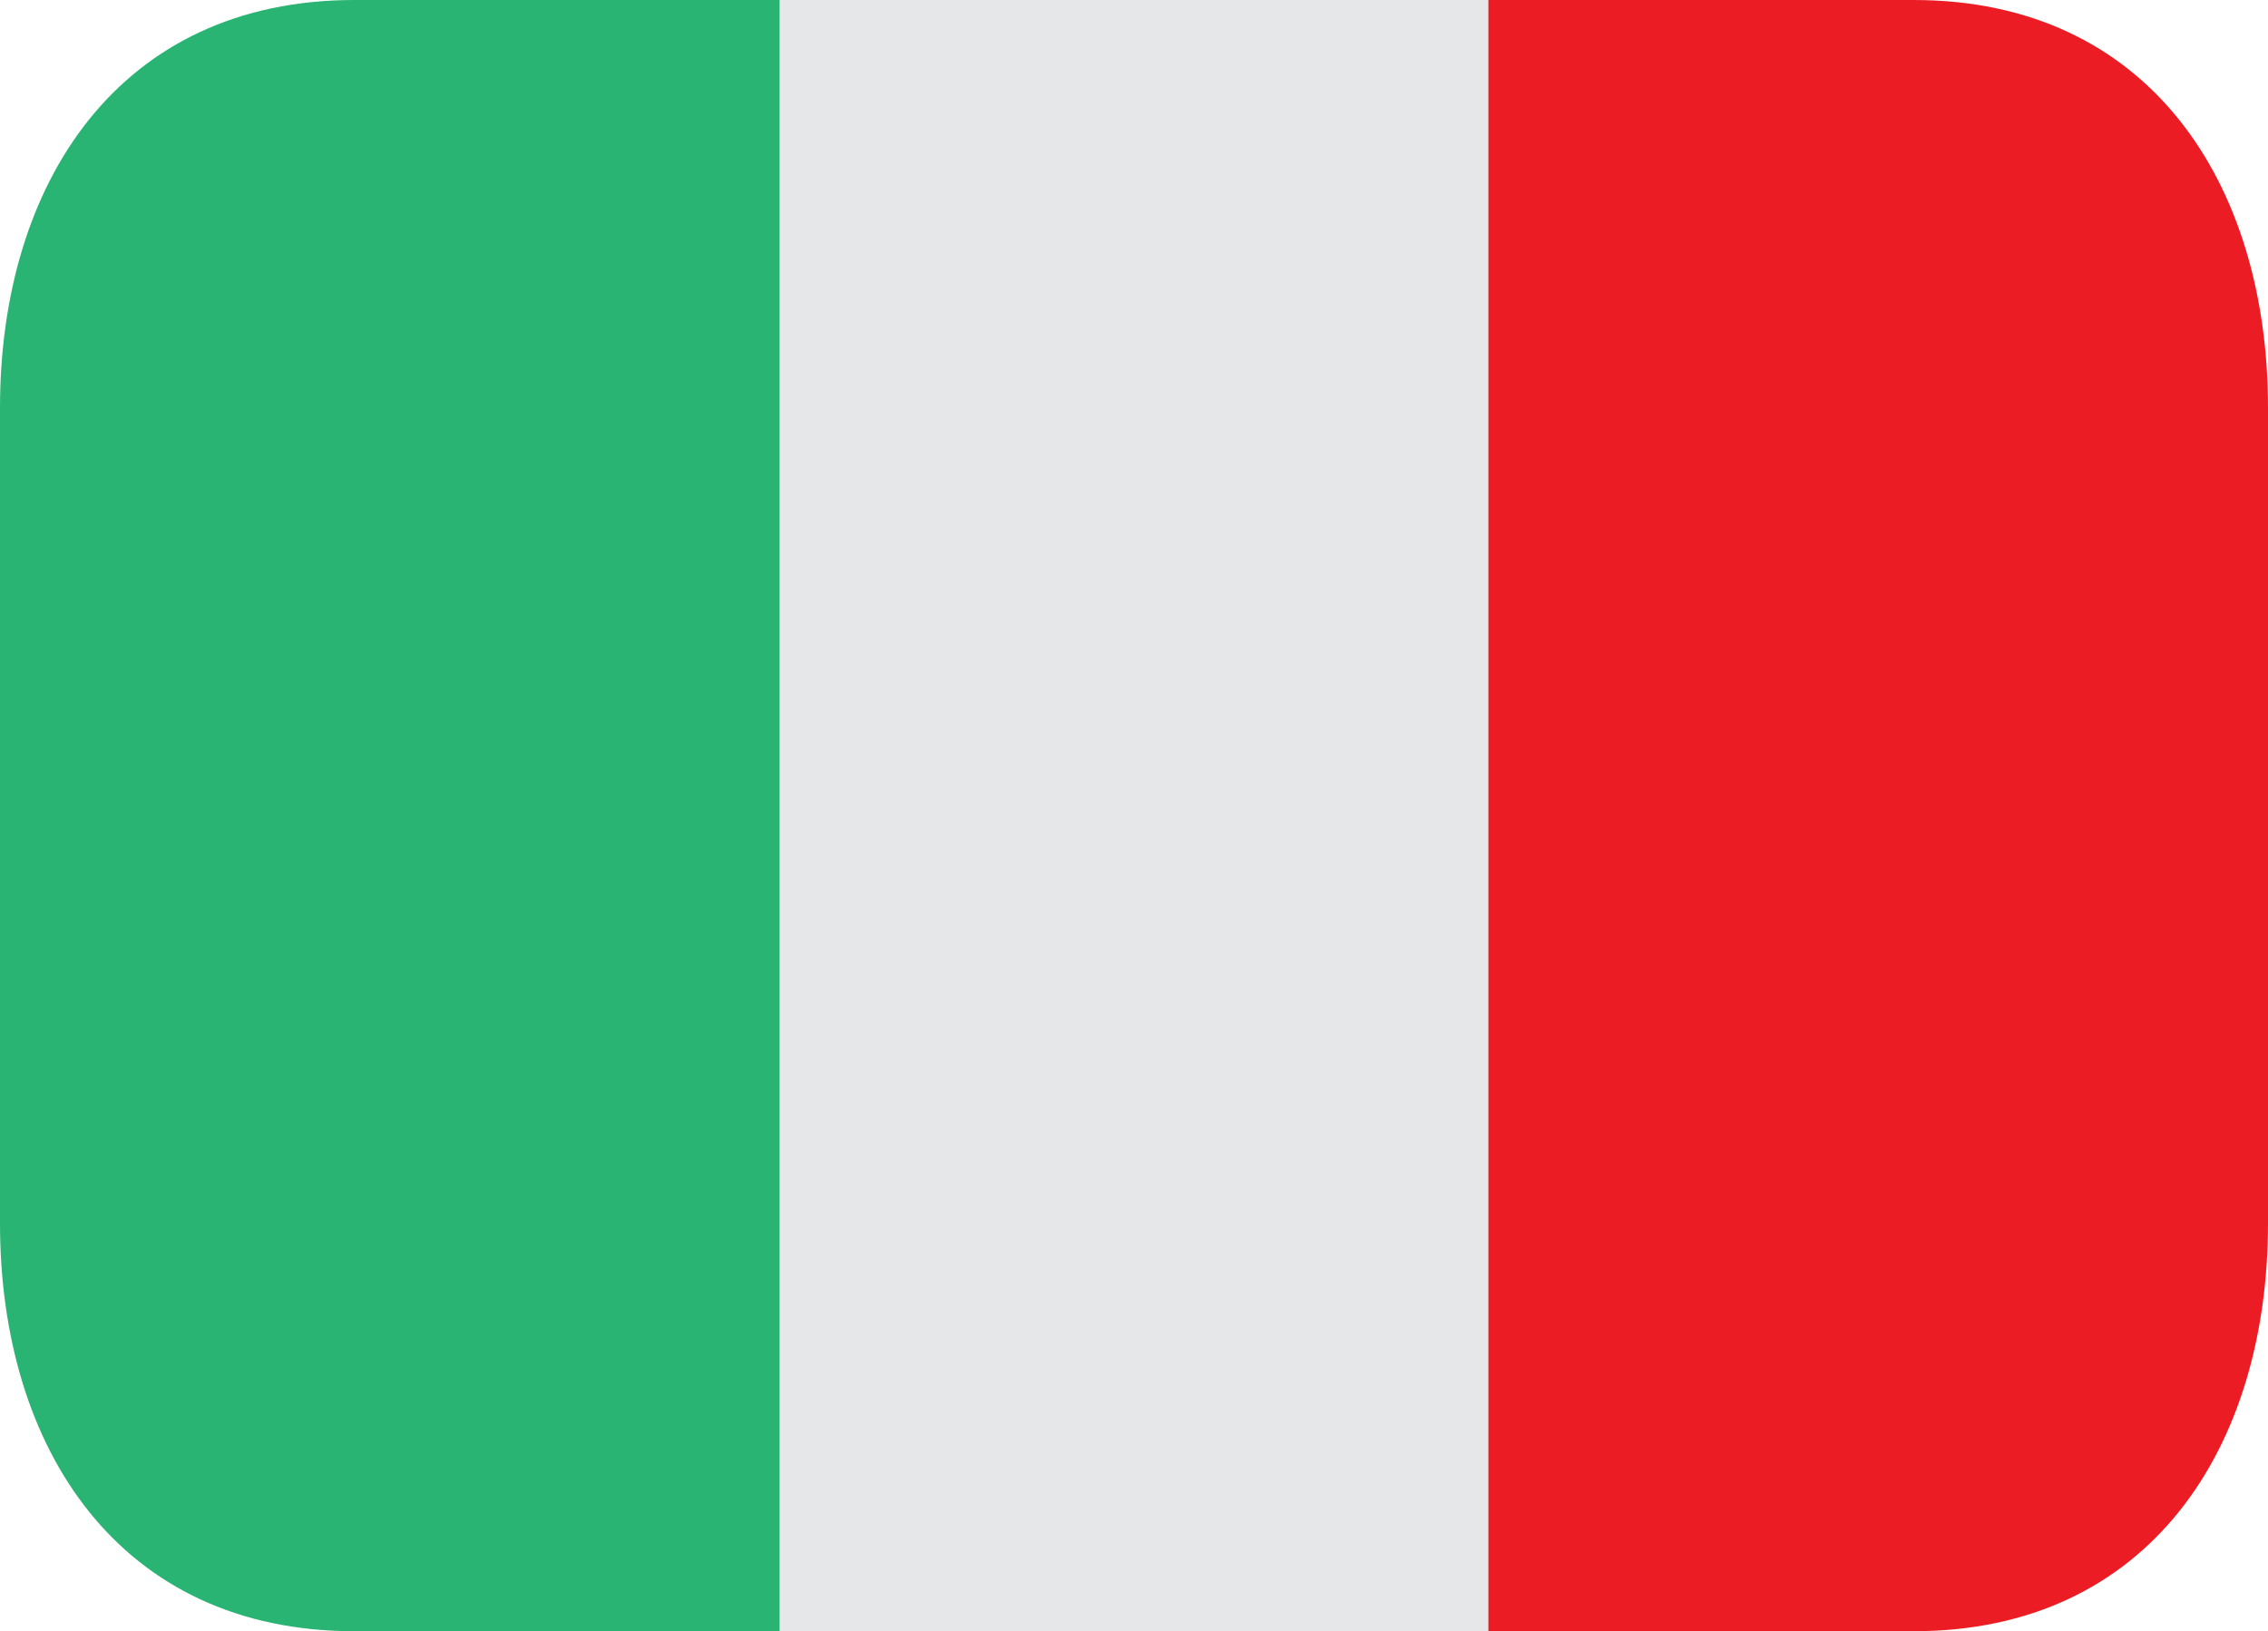
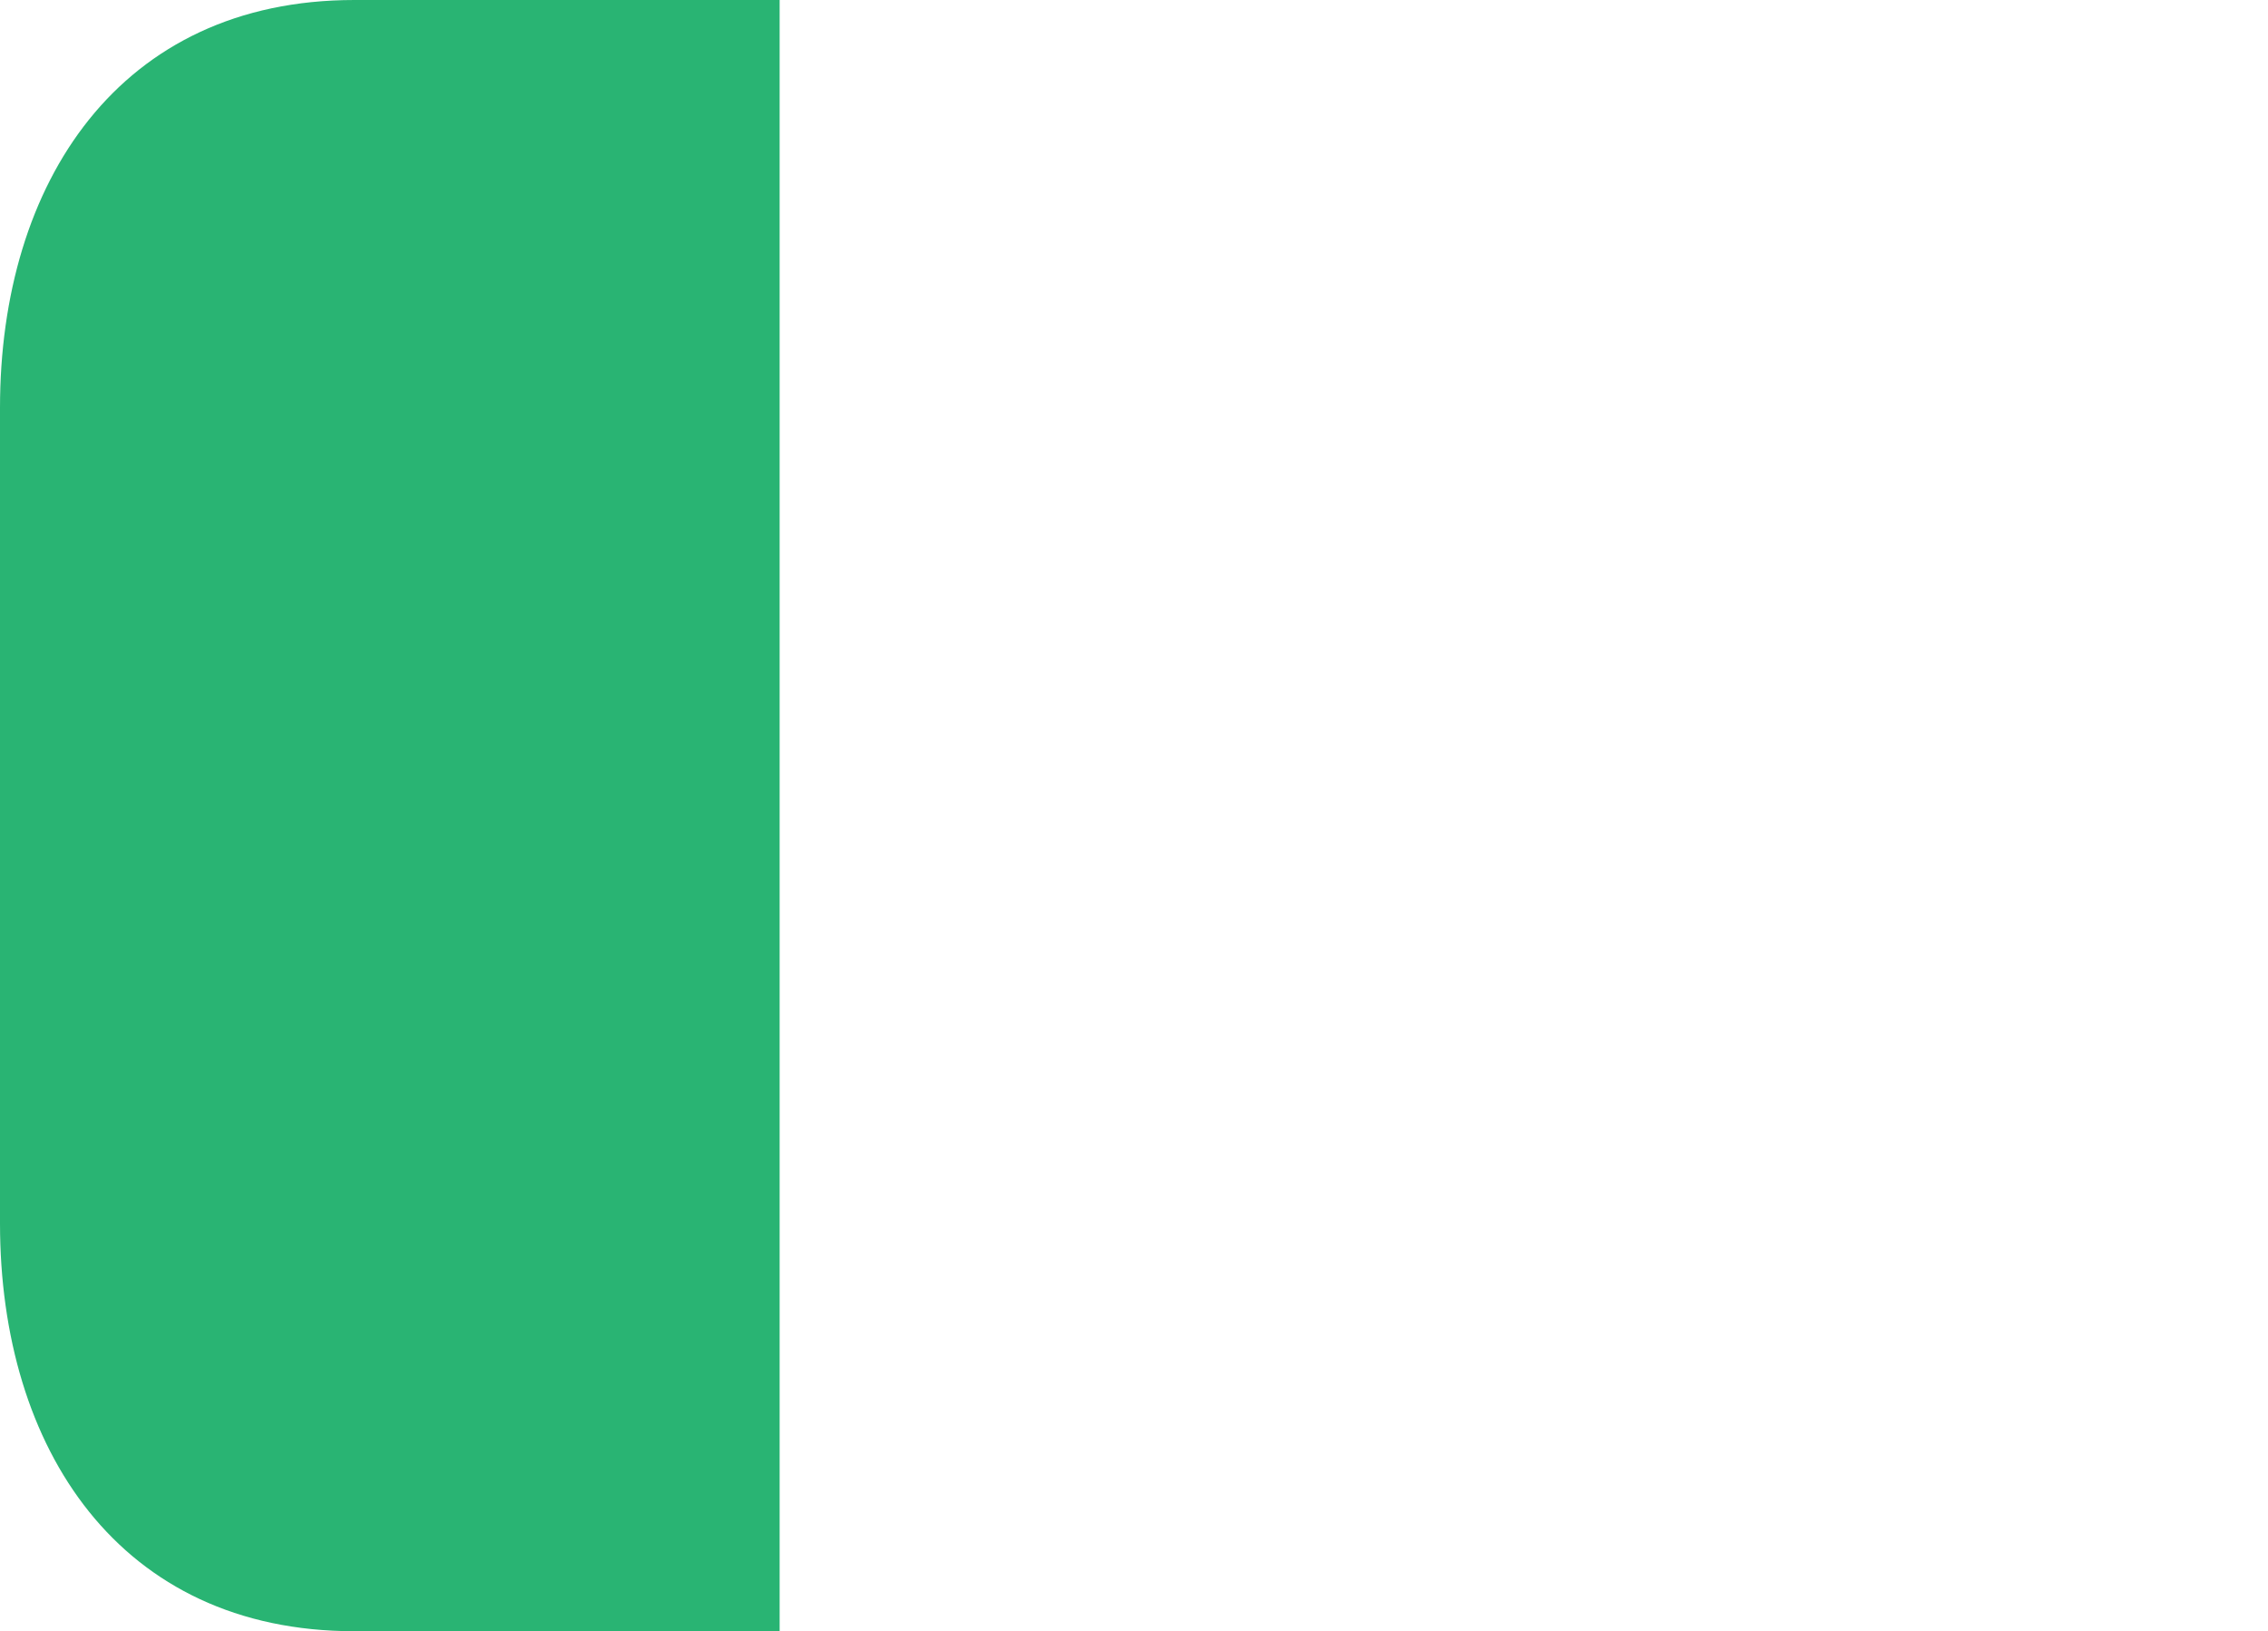
<svg xmlns="http://www.w3.org/2000/svg" width="57" height="41" viewBox="0 0 57 41" fill="none">
-   <path d="M19.594 0H37.406V41H19.594V0Z" fill="#E6E7E8" />
  <path d="M8.906 0C3.004 0 0 4.589 0 10.25V30.75C0 36.411 3.004 41 8.906 41H19.594V0H8.906Z" fill="#29B473" />
-   <path d="M48.094 0H37.406V41H48.094C53.996 41 57 36.411 57 30.75V10.25C57 4.589 53.996 0 48.094 0Z" fill="#EC1C24" />
</svg>